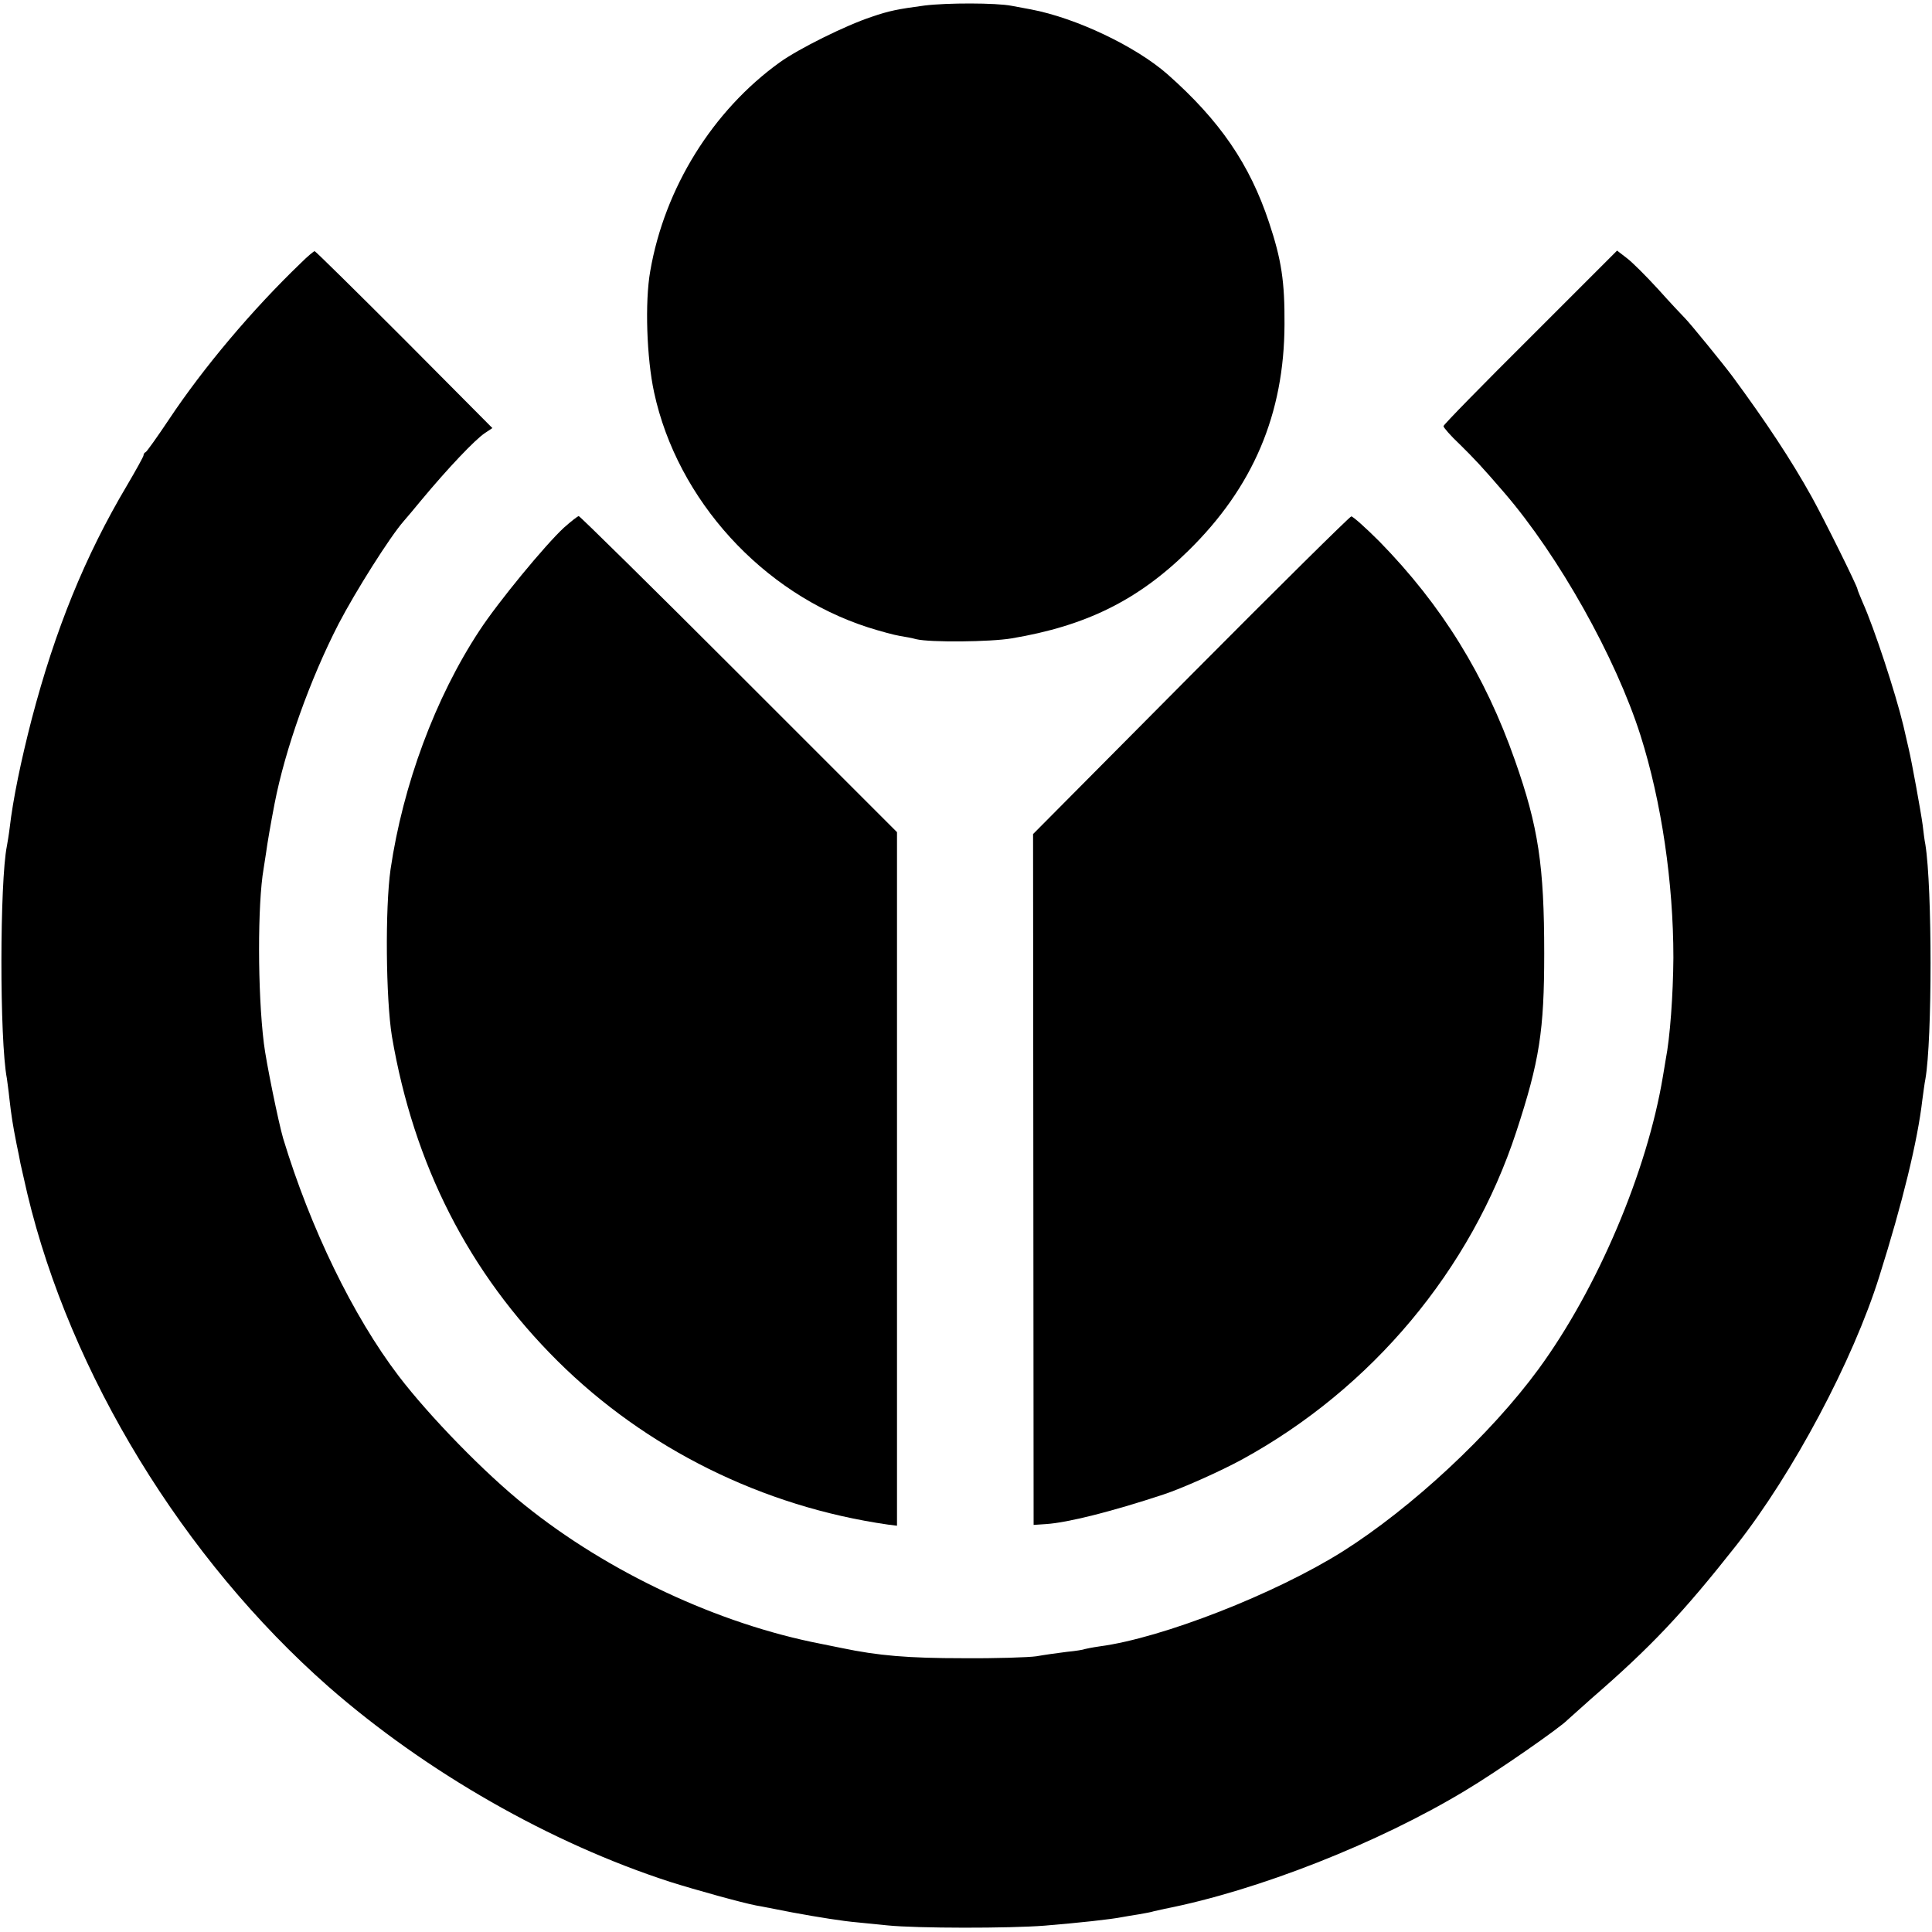
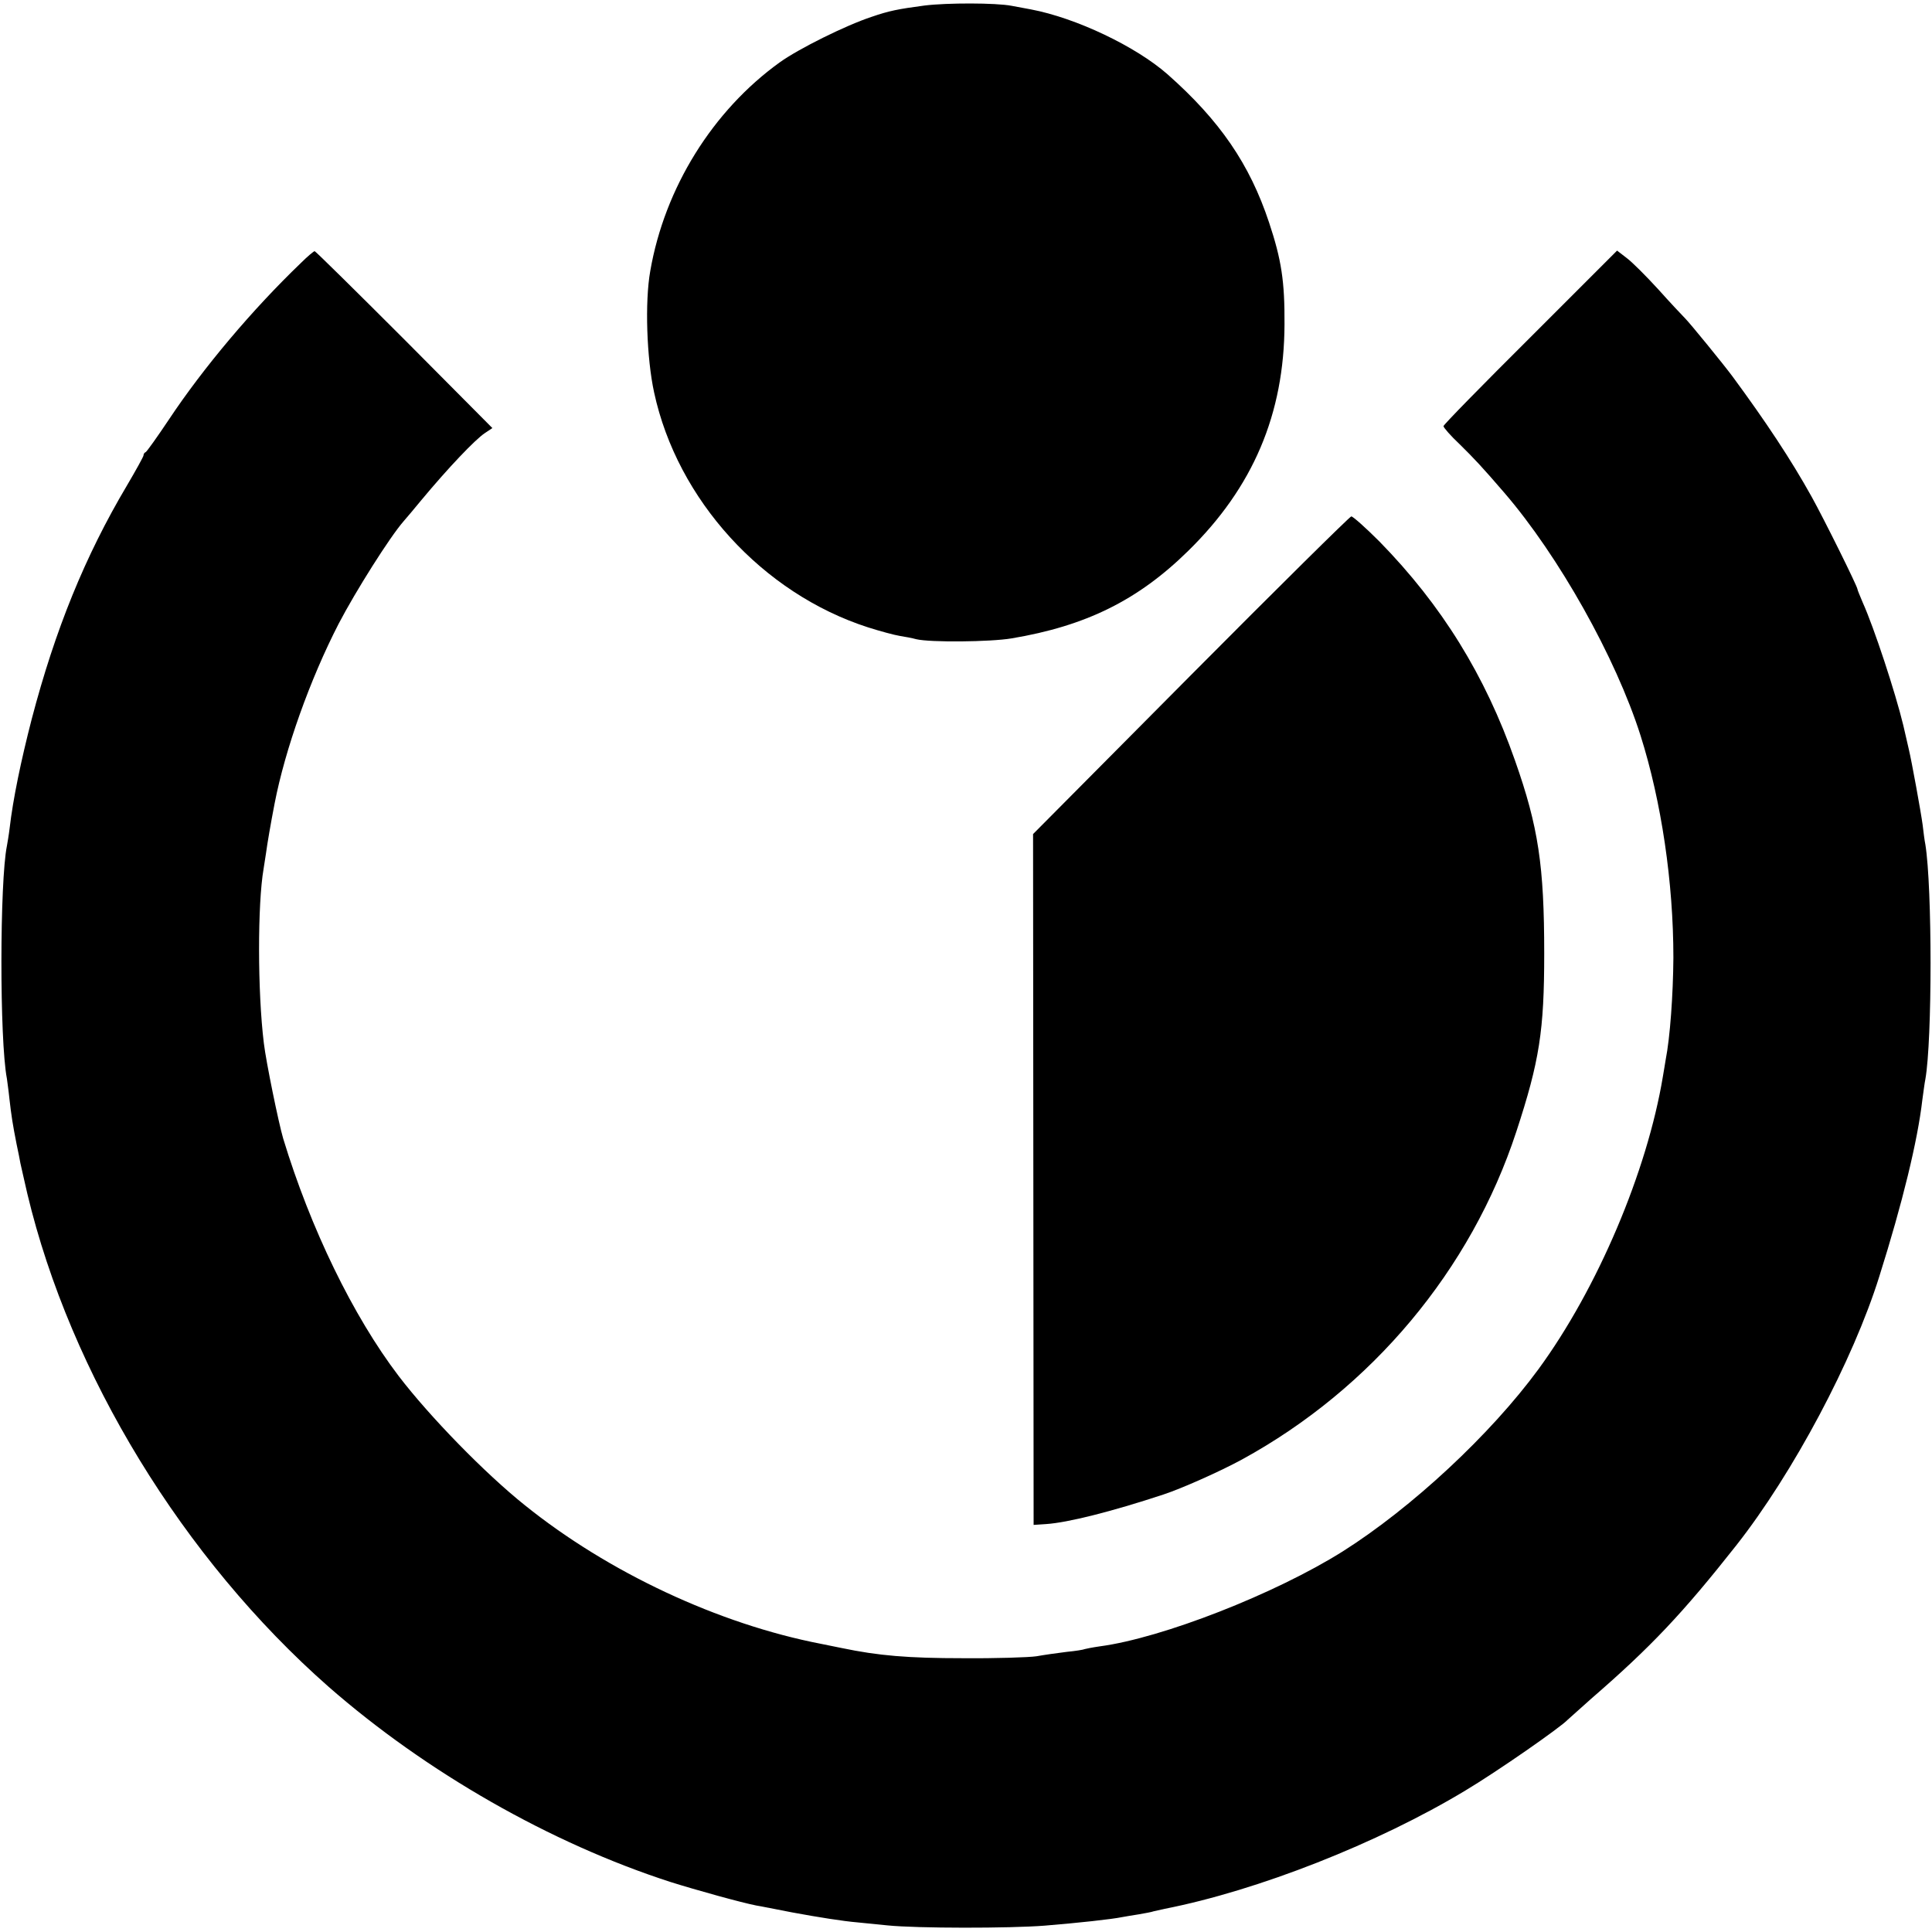
<svg xmlns="http://www.w3.org/2000/svg" version="1.0" width="700pt" height="700pt" viewBox="0 0 700 700" preserveAspectRatio="xMidYMid meet">
  <g transform="translate(0,700) scale(0.1,-0.1)" fill="#000000" stroke="none">
-     <path d="M3350 6980 c-97 -13 -128 -19 -192 -41 -94 -31 -265 -116 -333 -165 -243 -175 -417 -455 -469 -756 -20 -112 -13 -316 14 -440 84 -389 393 -728 775 -851 44 -14 96 -28 115 -31 19 -3 46 -8 60 -12 51 -12 267 -10 345 3 269 45 458 138 640 317 235 230 348 496 349 821 1 155 -11 234 -56 369 -70 211 -178 369 -368 537 -115 101 -331 204 -495 235 -11 2 -42 8 -70 13 -57 11 -234 11 -315 1z" />
+     <path d="M3350 6980 c-97 -13 -128 -19 -192 -41 -94 -31 -265 -116 -333 -165 -243 -175 -417 -455 -469 -756 -20 -112 -13 -316 14 -440 84 -389 393 -728 775 -851 44 -14 96 -28 115 -31 19 -3 46 -8 60 -12 51 -12 267 -10 345 3 269 45 458 138 640 317 235 230 348 496 349 821 1 155 -11 234 -56 369 -70 211 -178 369 -368 537 -115 101 -331 204 -495 235 -11 2 -42 8 -70 13 -57 11 -234 11 -315 1" />
    <path d="M1090 6047 c-176 -169 -353 -379 -478 -567 -42 -63 -80 -116 -84 -118 -5 -2 -8 -7 -8 -12 0 -4 -27 -53 -60 -109 -152 -256 -260 -522 -345 -846 -39 -151 -68 -291 -80 -395 -3 -25 -8 -54 -10 -65 -26 -128 -27 -703 0 -843 1 -9 6 -42 9 -72 7 -62 12 -94 26 -165 6 -27 12 -59 14 -70 2 -11 14 -60 25 -110 156 -654 565 -1323 1091 -1786 354 -310 806 -568 1240 -708 92 -29 258 -75 310 -85 14 -2 72 -14 130 -25 97 -18 187 -32 235 -36 11 -1 61 -6 110 -11 107 -11 443 -11 570 -1 122 10 242 23 281 31 12 2 39 7 60 10 22 4 46 8 54 11 8 2 26 6 40 9 337 66 774 238 1090 429 117 70 345 229 370 256 3 3 41 37 85 76 217 188 332 310 526 556 206 262 423 670 518 974 84 266 139 492 156 640 4 28 8 61 11 75 25 142 25 694 0 850 -3 14 -7 46 -10 72 -6 45 -40 232 -50 273 -2 11 -12 50 -20 87 -29 120 -106 354 -147 445 -10 24 -19 45 -19 48 0 10 -121 254 -166 335 -75 135 -166 272 -286 435 -34 46 -155 194 -172 211 -11 11 -56 59 -99 107 -43 47 -94 98 -113 112 l-35 27 -314 -314 c-173 -172 -315 -317 -315 -322 0 -5 26 -35 58 -65 52 -51 83 -84 163 -177 197 -229 403 -596 493 -879 76 -240 119 -533 119 -805 -1 -134 -12 -289 -28 -370 -2 -14 -7 -41 -10 -60 -57 -344 -237 -769 -451 -1061 -173 -236 -459 -502 -709 -660 -245 -154 -654 -314 -880 -344 -28 -4 -52 -9 -55 -10 -3 -2 -33 -7 -65 -10 -33 -4 -82 -11 -110 -16 -27 -4 -147 -8 -265 -7 -200 0 -307 9 -441 37 -30 6 -63 13 -74 15 -372 72 -771 259 -1073 502 -144 115 -345 321 -458 469 -165 217 -319 534 -418 860 -17 58 -62 278 -70 345 -23 187 -23 505 -1 632 2 12 6 39 9 58 4 31 17 107 31 179 38 196 128 449 232 651 62 119 186 315 235 371 13 15 41 48 63 75 98 118 197 222 232 245 l27 18 -319 321 c-176 176 -322 320 -325 320 -3 0 -26 -19 -50 -43z" />
-     <path d="M2043 5088 c-68 -63 -238 -269 -306 -373 -160 -243 -277 -559 -322 -865 -20 -142 -17 -469 5 -605 79 -464 278 -856 600 -1176 320 -318 744 -528 1198 -593 l32 -4 0 1256 0 1257 -573 573 c-314 314 -576 572 -580 572 -4 0 -28 -19 -54 -42z" />
    <path d="M4314 4553 l-571 -575 1 -1252 1 -1251 45 3 c78 5 237 45 425 107 67 22 206 84 285 127 470 257 830 687 994 1188 84 256 101 366 101 645 0 318 -21 459 -106 700 -108 308 -265 562 -491 793 -50 50 -96 91 -102 91 -6 -1 -268 -260 -582 -576z" />
  </g>
</svg>